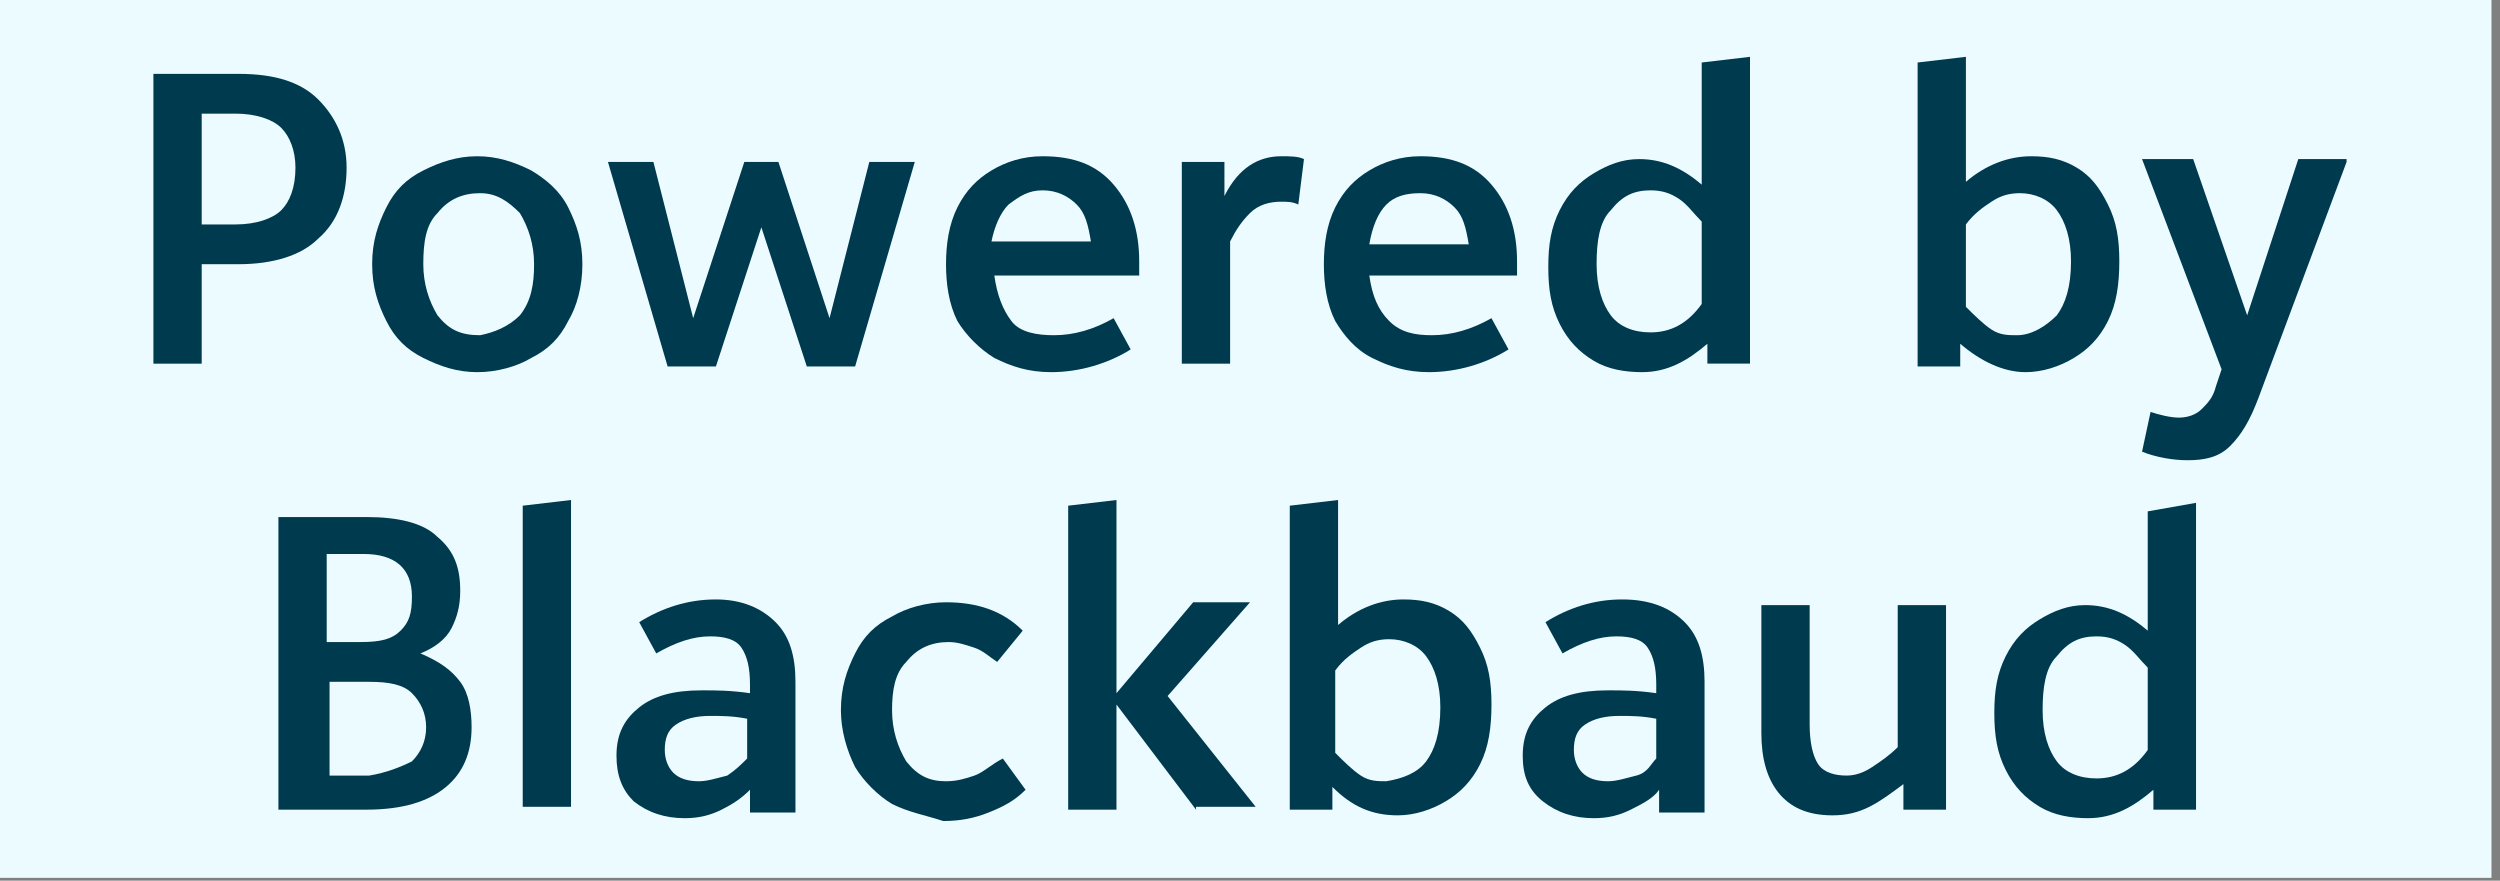
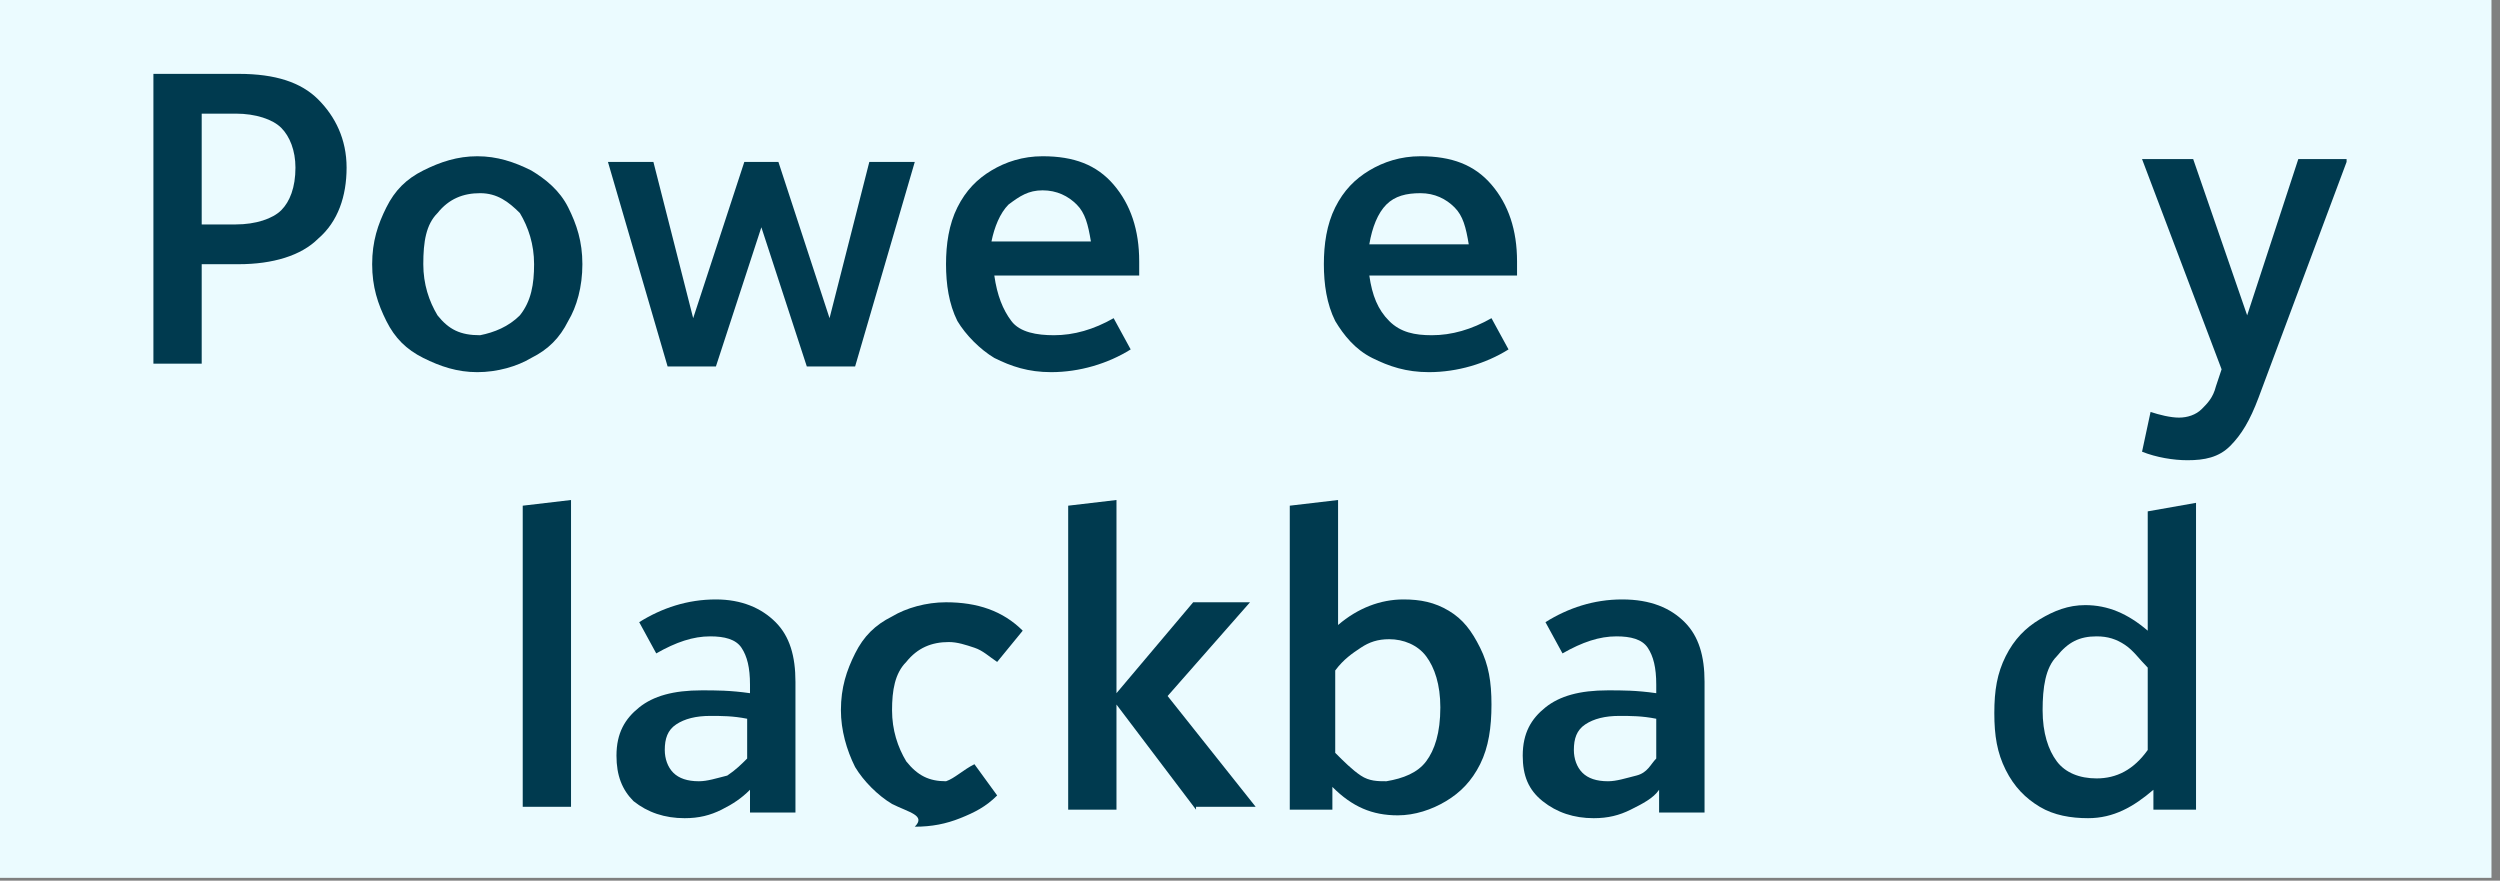
<svg xmlns="http://www.w3.org/2000/svg" version="1.1" id="Layer_1" x="0px" y="0px" viewBox="0 0 88 31" style="enable-background:new 0 0 88 31;" xml:space="preserve">
  <rect x="0" y="0" width="88" height="31" fill="#808080" stroke="none" />
  <style type="text/css">
	.st0{fill:#EBFBFF;}
	.st1{fill:#003A4F;}
</style>
  <rect x="-0.8" y="-0.1" class="st0" width="88.5" height="31" />
  <g>
    <path class="st1" d="M5.4,2.6h3c1.3,0,2.2,0.3,2.8,0.9s1,1.4,1,2.4c0,1-0.3,1.9-1,2.5c-0.6,0.6-1.6,0.9-2.8,0.9H7.1v3.5H5.4V2.6z    M8.3,7.9c0.7,0,1.3-0.2,1.6-0.5s0.5-0.8,0.5-1.5c0-0.6-0.2-1.1-0.5-1.4C9.6,4.2,9,4,8.3,4H7.1v3.9H8.3z" />
    <path class="st1" d="M14.9,12.6c-0.6-0.3-1-0.7-1.3-1.3c-0.3-0.6-0.5-1.2-0.5-2c0-0.8,0.2-1.4,0.5-2c0.3-0.6,0.7-1,1.3-1.3   c0.6-0.3,1.2-0.5,1.9-0.5c0.7,0,1.3,0.2,1.9,0.5c0.5,0.3,1,0.7,1.3,1.3c0.3,0.6,0.5,1.2,0.5,2c0,0.8-0.2,1.5-0.5,2   c-0.3,0.6-0.7,1-1.3,1.3c-0.5,0.3-1.2,0.5-1.9,0.5C16.1,13.1,15.5,12.9,14.9,12.6z M18.3,11.1c0.4-0.5,0.5-1.1,0.5-1.8   c0-0.7-0.2-1.3-0.5-1.8c-0.4-0.4-0.8-0.7-1.4-0.7c-0.6,0-1.1,0.2-1.5,0.7c-0.4,0.4-0.5,1-0.5,1.8c0,0.7,0.2,1.3,0.5,1.8   c0.4,0.5,0.8,0.7,1.5,0.7C17.4,11.7,17.9,11.5,18.3,11.1z" />
    <path class="st1" d="M32.2,5.7l-2.1,7.2h-1.7L26.8,8l-1.6,4.9h-1.7l-2.1-7.2h1.6l1.4,5.5l1.8-5.5h1.2l1.8,5.5l1.4-5.5H32.2z" />
    <path class="st1" d="M40.1,9.7h-5.1c0.1,0.7,0.3,1.2,0.6,1.6s0.9,0.5,1.5,0.5c0.7,0,1.4-0.2,2.1-0.6l0.6,1.1   c-0.8,0.5-1.8,0.8-2.8,0.8c-0.8,0-1.4-0.2-2-0.5c-0.5-0.3-1-0.8-1.3-1.3c-0.3-0.6-0.4-1.3-0.4-2c0-0.7,0.1-1.4,0.4-2   c0.3-0.6,0.7-1,1.2-1.3c0.5-0.3,1.1-0.5,1.8-0.5c1.1,0,1.9,0.3,2.5,1c0.6,0.7,0.9,1.6,0.9,2.7V9.7z M35.5,7.2   C35.2,7.5,35,8,34.9,8.5h3.5c-0.1-0.6-0.2-1-0.5-1.3c-0.3-0.3-0.7-0.5-1.2-0.5S35.9,6.9,35.5,7.2z" />
-     <path class="st1" d="M45.9,5.6l-0.2,1.6c-0.2-0.1-0.4-0.1-0.6-0.1c-0.4,0-0.8,0.1-1.1,0.4c-0.3,0.3-0.5,0.6-0.7,1v4.3h-1.7V5.7h1.5   l0,1.2c0.5-1,1.2-1.4,2-1.4C45.4,5.5,45.7,5.5,45.9,5.6z" />
    <path class="st1" d="M53.3,9.7h-5.1c0.1,0.7,0.3,1.2,0.7,1.6c0.4,0.4,0.9,0.5,1.5,0.5c0.7,0,1.4-0.2,2.1-0.6l0.6,1.1   c-0.8,0.5-1.8,0.8-2.8,0.8c-0.8,0-1.4-0.2-2-0.5s-1-0.8-1.3-1.3c-0.3-0.6-0.4-1.3-0.4-2c0-0.7,0.1-1.4,0.4-2s0.7-1,1.2-1.3   c0.5-0.3,1.1-0.5,1.8-0.5c1.1,0,1.9,0.3,2.5,1c0.6,0.7,0.9,1.6,0.9,2.7V9.7z M48.8,7.2c-0.3,0.3-0.5,0.8-0.6,1.4h3.5   c-0.1-0.6-0.2-1-0.5-1.3c-0.3-0.3-0.7-0.5-1.2-0.5S49.1,6.9,48.8,7.2z" />
-     <path class="st1" d="M61.6,2v10.8h-1.5l0-0.7c-0.7,0.6-1.4,1-2.3,1c-0.6,0-1.2-0.1-1.7-0.4c-0.5-0.3-0.9-0.7-1.2-1.3   s-0.4-1.2-0.4-2c0-0.8,0.1-1.4,0.4-2c0.3-0.6,0.7-1,1.2-1.3c0.5-0.3,1-0.5,1.6-0.5c0.8,0,1.5,0.3,2.2,0.9V2.2L61.6,2z M59.9,7.8   c-0.3-0.3-0.5-0.6-0.8-0.8c-0.3-0.2-0.6-0.3-1-0.3c-0.6,0-1,0.2-1.4,0.7c-0.4,0.4-0.5,1.1-0.5,1.9c0,0.8,0.2,1.4,0.5,1.8   s0.8,0.6,1.4,0.6c0.7,0,1.3-0.3,1.8-1V7.8z" />
-     <path class="st1" d="M69,12.1l0,0.8h-1.5V2.2L69.2,2v4.4c0.7-0.6,1.5-0.9,2.3-0.9c0.6,0,1.1,0.1,1.6,0.4s0.8,0.7,1.1,1.3   c0.3,0.6,0.4,1.2,0.4,2c0,0.8-0.1,1.5-0.4,2.1c-0.3,0.6-0.7,1-1.2,1.3s-1.1,0.5-1.7,0.5C70.5,13.1,69.7,12.7,69,12.1z M72.4,11.1   c0.3-0.4,0.5-1,0.5-1.9c0-0.8-0.2-1.4-0.5-1.8c-0.3-0.4-0.8-0.6-1.3-0.6c-0.4,0-0.7,0.1-1,0.3c-0.3,0.2-0.6,0.4-0.9,0.8v2.9   c0.3,0.3,0.6,0.6,0.9,0.8c0.3,0.2,0.6,0.2,0.9,0.2C71.5,11.8,72,11.5,72.4,11.1z" />
    <path class="st1" d="M82.6,5.7L79.5,14c-0.3,0.8-0.6,1.3-1,1.7c-0.4,0.4-0.9,0.5-1.5,0.5c-0.5,0-1.1-0.1-1.6-0.3l0.3-1.4   c0.3,0.1,0.7,0.2,1,0.2c0.3,0,0.6-0.1,0.8-0.3c0.2-0.2,0.4-0.4,0.5-0.8l0.2-0.6l-2.8-7.4h1.8l1.9,5.5l1.8-5.5H82.6z" />
-     <path class="st1" d="M16.2,24c0.3,0.4,0.4,1,0.4,1.6c0,0.9-0.3,1.6-0.9,2.1s-1.5,0.8-2.8,0.8H9.8V18.2h3.1c1.1,0,2,0.2,2.5,0.7   c0.6,0.5,0.8,1.1,0.8,1.9c0,0.5-0.1,0.9-0.3,1.3c-0.2,0.4-0.6,0.7-1.1,0.9C15.5,23.3,15.9,23.6,16.2,24z M11.5,22.6h1.2   c0.7,0,1.1-0.1,1.4-0.4c0.3-0.3,0.4-0.6,0.4-1.2c0-1-0.6-1.5-1.7-1.5h-1.3V22.6z M14.5,26.8c0.3-0.3,0.5-0.7,0.5-1.2   c0-0.5-0.2-0.9-0.5-1.2c-0.3-0.3-0.8-0.4-1.5-0.4h-1.4v3.3h1.4C13.6,27.2,14.1,27,14.5,26.8z" />
    <path class="st1" d="M18.4,17.8l1.7-0.2v10.8h-1.7V17.8z" />
    <path class="st1" d="M27.3,21.9c0.5,0.5,0.7,1.2,0.7,2.1v4.6h-1.6l0-0.8c-0.3,0.3-0.6,0.5-1,0.7c-0.4,0.2-0.8,0.3-1.3,0.3   c-0.7,0-1.3-0.2-1.8-0.6c-0.4-0.4-0.6-0.9-0.6-1.6c0-0.8,0.3-1.3,0.8-1.7c0.5-0.4,1.2-0.6,2.2-0.6c0.5,0,1,0,1.7,0.1v-0.3   c0-0.6-0.1-1-0.3-1.3c-0.2-0.3-0.6-0.4-1.1-0.4c-0.6,0-1.2,0.2-1.9,0.6l-0.6-1.1c0.8-0.5,1.7-0.8,2.7-0.8   C26.1,21.1,26.8,21.4,27.3,21.9z M26.3,25.3c-0.5-0.1-0.9-0.1-1.3-0.1c-0.5,0-0.9,0.1-1.2,0.3c-0.3,0.2-0.4,0.5-0.4,0.9   c0,0.3,0.1,0.6,0.3,0.8c0.2,0.2,0.5,0.3,0.9,0.3c0.3,0,0.6-0.1,1-0.2c0.3-0.2,0.5-0.4,0.7-0.6V25.3z" />
-     <path class="st1" d="M31.4,28.3c-0.5-0.3-1-0.8-1.3-1.3c-0.3-0.6-0.5-1.3-0.5-2c0-0.8,0.2-1.4,0.5-2c0.3-0.6,0.7-1,1.3-1.3   c0.5-0.3,1.2-0.5,1.9-0.5c1.1,0,2,0.3,2.7,1l-0.9,1.1c-0.3-0.2-0.5-0.4-0.8-0.5c-0.3-0.1-0.6-0.2-0.9-0.2c-0.6,0-1.1,0.2-1.5,0.7   c-0.4,0.4-0.5,1-0.5,1.7c0,0.7,0.2,1.3,0.5,1.8c0.4,0.5,0.8,0.7,1.4,0.7c0.4,0,0.7-0.1,1-0.2c0.3-0.1,0.6-0.4,1-0.6l0.8,1.1   c-0.4,0.4-0.8,0.6-1.3,0.8s-1,0.3-1.6,0.3C32.6,28.7,32,28.6,31.4,28.3z" />
+     <path class="st1" d="M31.4,28.3c-0.5-0.3-1-0.8-1.3-1.3c-0.3-0.6-0.5-1.3-0.5-2c0-0.8,0.2-1.4,0.5-2c0.3-0.6,0.7-1,1.3-1.3   c0.5-0.3,1.2-0.5,1.9-0.5c1.1,0,2,0.3,2.7,1l-0.9,1.1c-0.3-0.2-0.5-0.4-0.8-0.5c-0.3-0.1-0.6-0.2-0.9-0.2c-0.6,0-1.1,0.2-1.5,0.7   c-0.4,0.4-0.5,1-0.5,1.7c0,0.7,0.2,1.3,0.5,1.8c0.4,0.5,0.8,0.7,1.4,0.7c0.3-0.1,0.6-0.4,1-0.6l0.8,1.1   c-0.4,0.4-0.8,0.6-1.3,0.8s-1,0.3-1.6,0.3C32.6,28.7,32,28.6,31.4,28.3z" />
    <path class="st1" d="M42.1,28.5l-2.8-3.7v3.7h-1.7V17.8l1.7-0.2v6.8l2.7-3.2H44l-2.9,3.3l3.1,3.9H42.1z" />
    <path class="st1" d="M46.9,27.7l0,0.8h-1.5V17.8l1.7-0.2v4.4c0.7-0.6,1.5-0.9,2.3-0.9c0.6,0,1.1,0.1,1.6,0.4s0.8,0.7,1.1,1.3   s0.4,1.2,0.4,2c0,0.8-0.1,1.5-0.4,2.1s-0.7,1-1.2,1.3c-0.5,0.3-1.1,0.5-1.7,0.5C48.3,28.7,47.6,28.4,46.9,27.7z M50.2,26.8   c0.3-0.4,0.5-1,0.5-1.9c0-0.8-0.2-1.4-0.5-1.8c-0.3-0.4-0.8-0.6-1.3-0.6c-0.4,0-0.7,0.1-1,0.3c-0.3,0.2-0.6,0.4-0.9,0.8v2.9   c0.3,0.3,0.6,0.6,0.9,0.8c0.3,0.2,0.6,0.2,0.9,0.2C49.4,27.4,49.9,27.2,50.2,26.8z" />
    <path class="st1" d="M59.3,21.9c0.5,0.5,0.7,1.2,0.7,2.1v4.6h-1.6l0-0.8c-0.2,0.3-0.6,0.5-1,0.7c-0.4,0.2-0.8,0.3-1.3,0.3   c-0.7,0-1.3-0.2-1.8-0.6s-0.7-0.9-0.7-1.6c0-0.8,0.3-1.3,0.8-1.7c0.5-0.4,1.2-0.6,2.2-0.6c0.5,0,1,0,1.7,0.1v-0.3   c0-0.6-0.1-1-0.3-1.3c-0.2-0.3-0.6-0.4-1.1-0.4c-0.6,0-1.2,0.2-1.9,0.6l-0.6-1.1c0.8-0.5,1.7-0.8,2.7-0.8   C58.1,21.1,58.8,21.4,59.3,21.9z M58.3,25.3c-0.5-0.1-0.9-0.1-1.3-0.1c-0.5,0-0.9,0.1-1.2,0.3c-0.3,0.2-0.4,0.5-0.4,0.9   c0,0.3,0.1,0.6,0.3,0.8c0.2,0.2,0.5,0.3,0.9,0.3c0.3,0,0.6-0.1,1-0.2s0.5-0.4,0.7-0.6V25.3z" />
-     <path class="st1" d="M68.5,21.3v7.2H67l0-0.9c-0.4,0.3-0.8,0.6-1.2,0.8c-0.4,0.2-0.8,0.3-1.3,0.3c-0.9,0-1.5-0.3-1.9-0.8   c-0.4-0.5-0.6-1.2-0.6-2.1v-4.5h1.7v4.2c0,0.6,0.1,1.1,0.3,1.4c0.2,0.3,0.6,0.4,1,0.4c0.3,0,0.6-0.1,0.9-0.3   c0.3-0.2,0.6-0.4,0.9-0.7v-5H68.5z" />
    <path class="st1" d="M77.3,17.7v10.8h-1.5l0-0.7c-0.7,0.6-1.4,1-2.3,1c-0.6,0-1.2-0.1-1.7-0.4c-0.5-0.3-0.9-0.7-1.2-1.3   s-0.4-1.2-0.4-2c0-0.8,0.1-1.4,0.4-2c0.3-0.6,0.7-1,1.2-1.3c0.5-0.3,1-0.5,1.6-0.5c0.8,0,1.5,0.3,2.2,0.9v-4.2L77.3,17.7z    M75.6,23.5c-0.3-0.3-0.5-0.6-0.8-0.8c-0.3-0.2-0.6-0.3-1-0.3c-0.6,0-1,0.2-1.4,0.7c-0.4,0.4-0.5,1.1-0.5,1.9   c0,0.8,0.2,1.4,0.5,1.8s0.8,0.6,1.4,0.6c0.7,0,1.3-0.3,1.8-1V23.5z" />
  </g>
</svg>